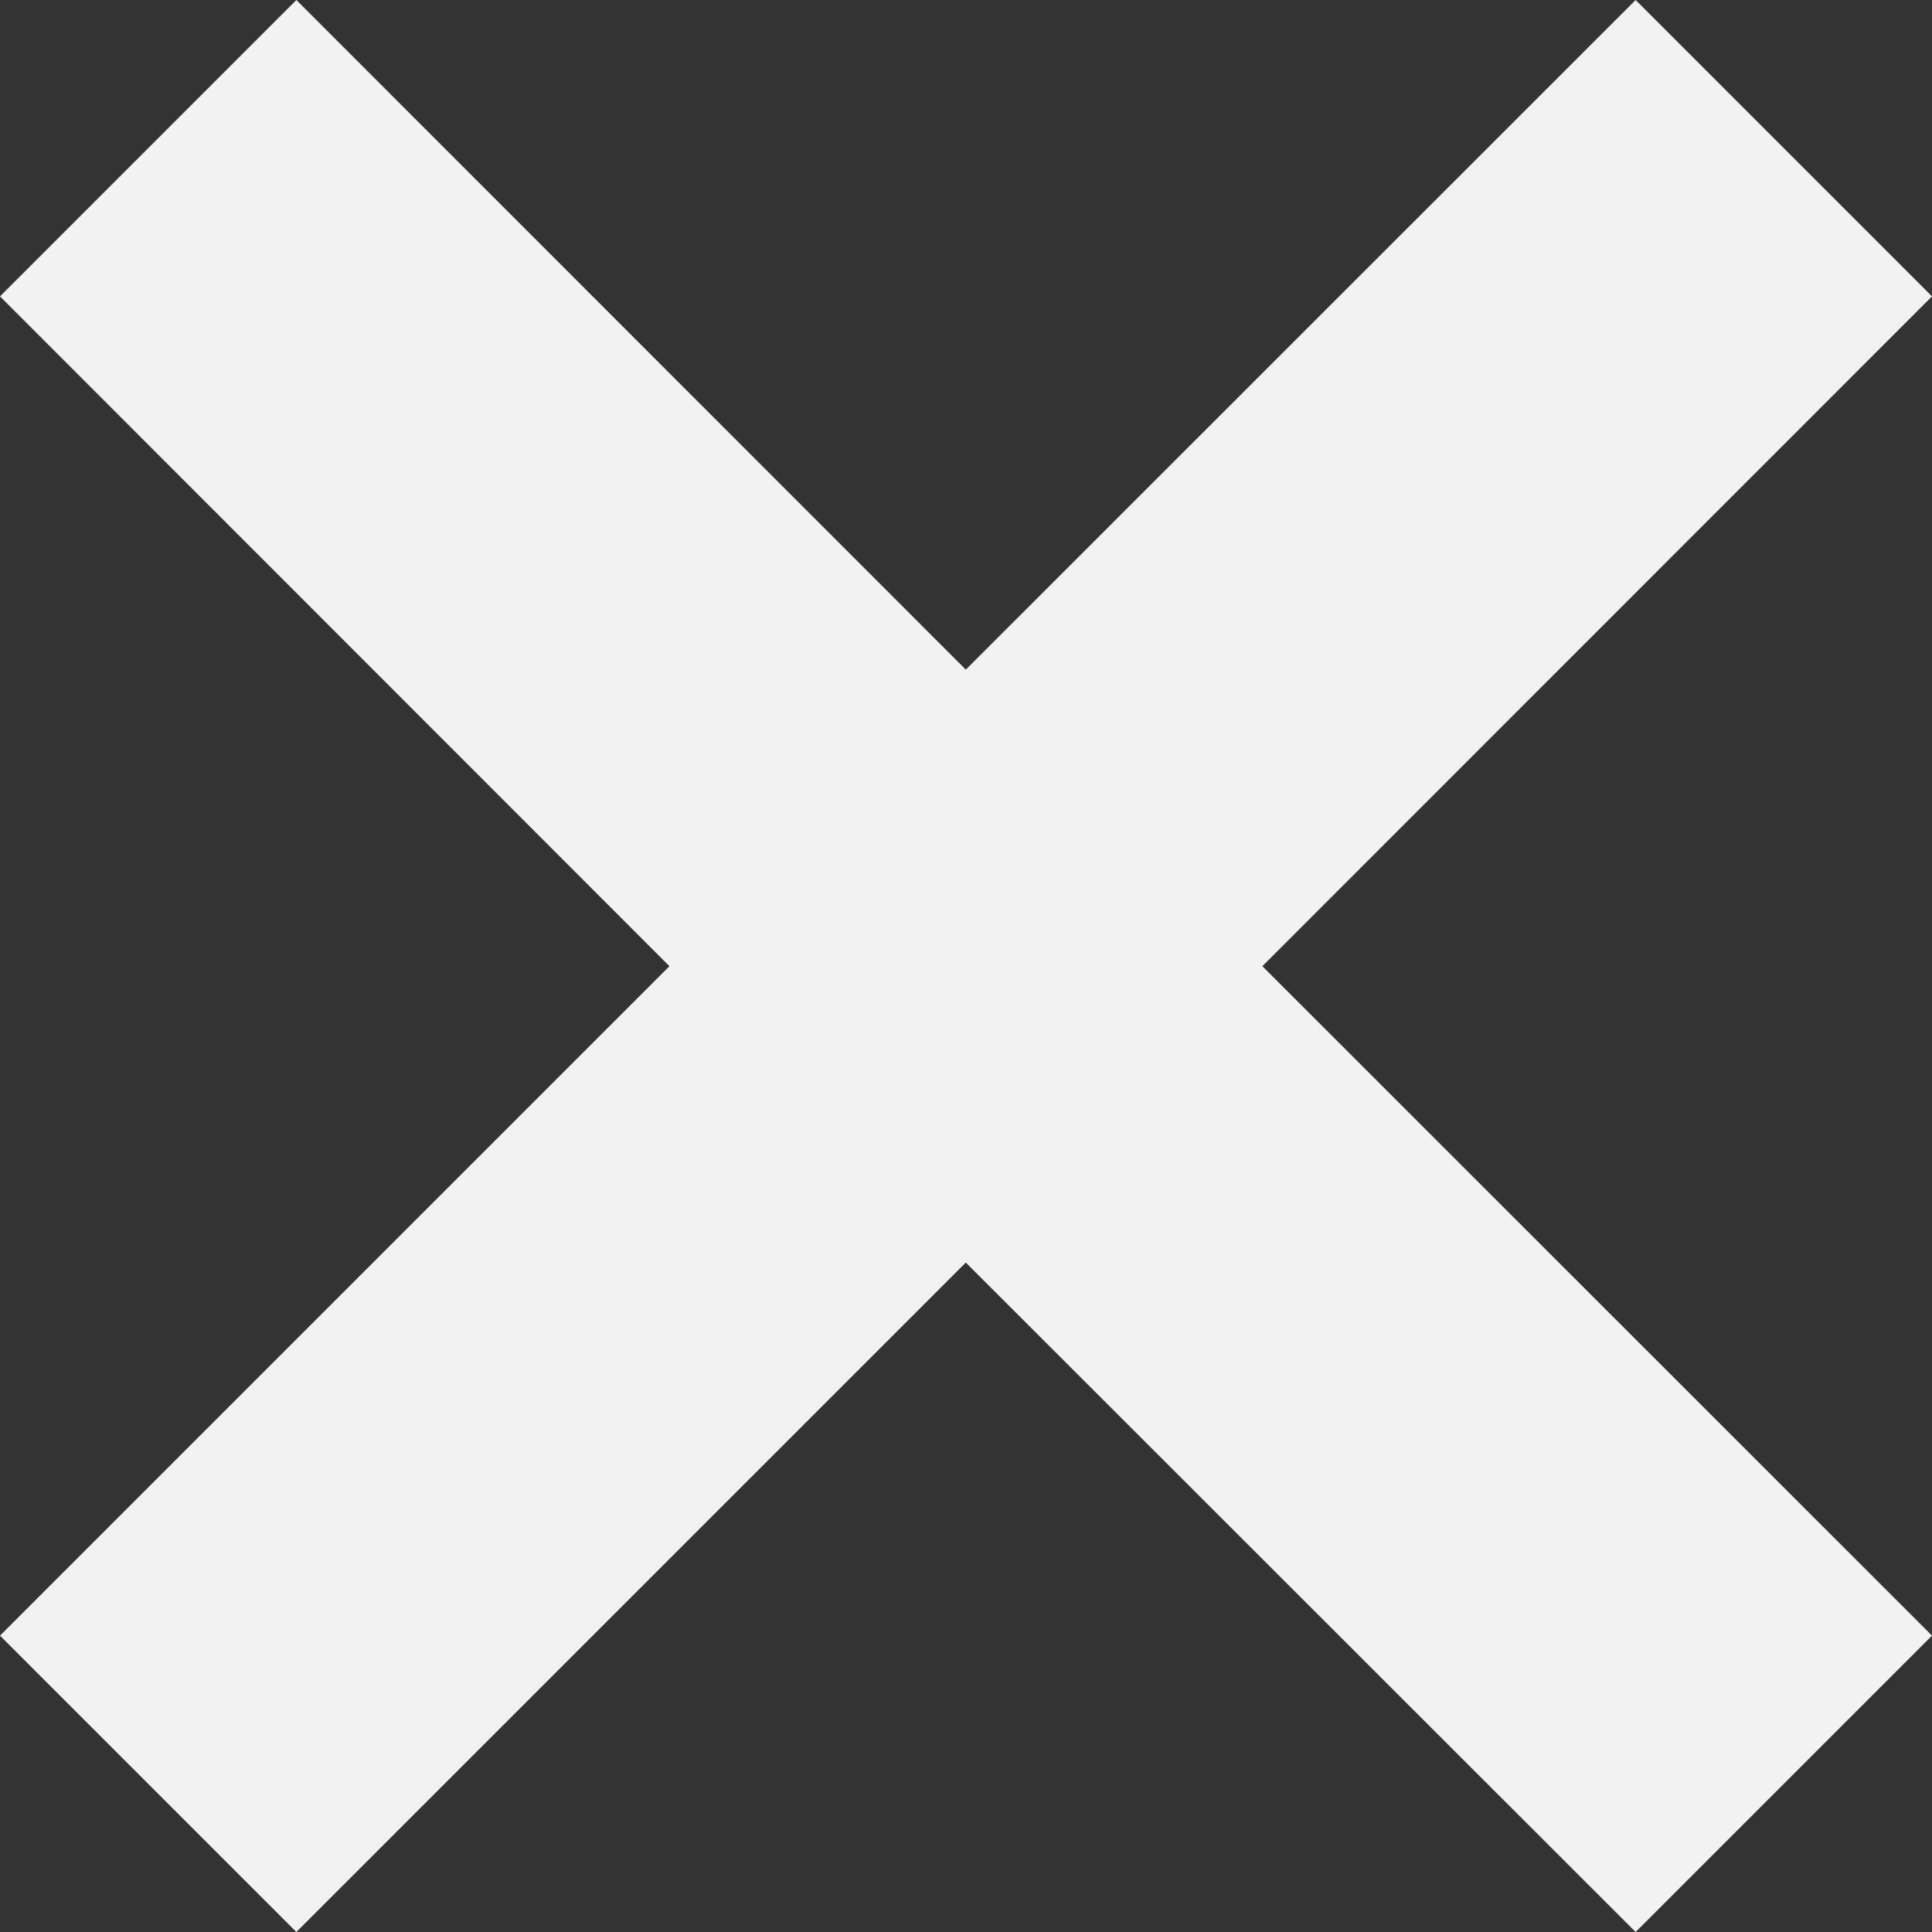
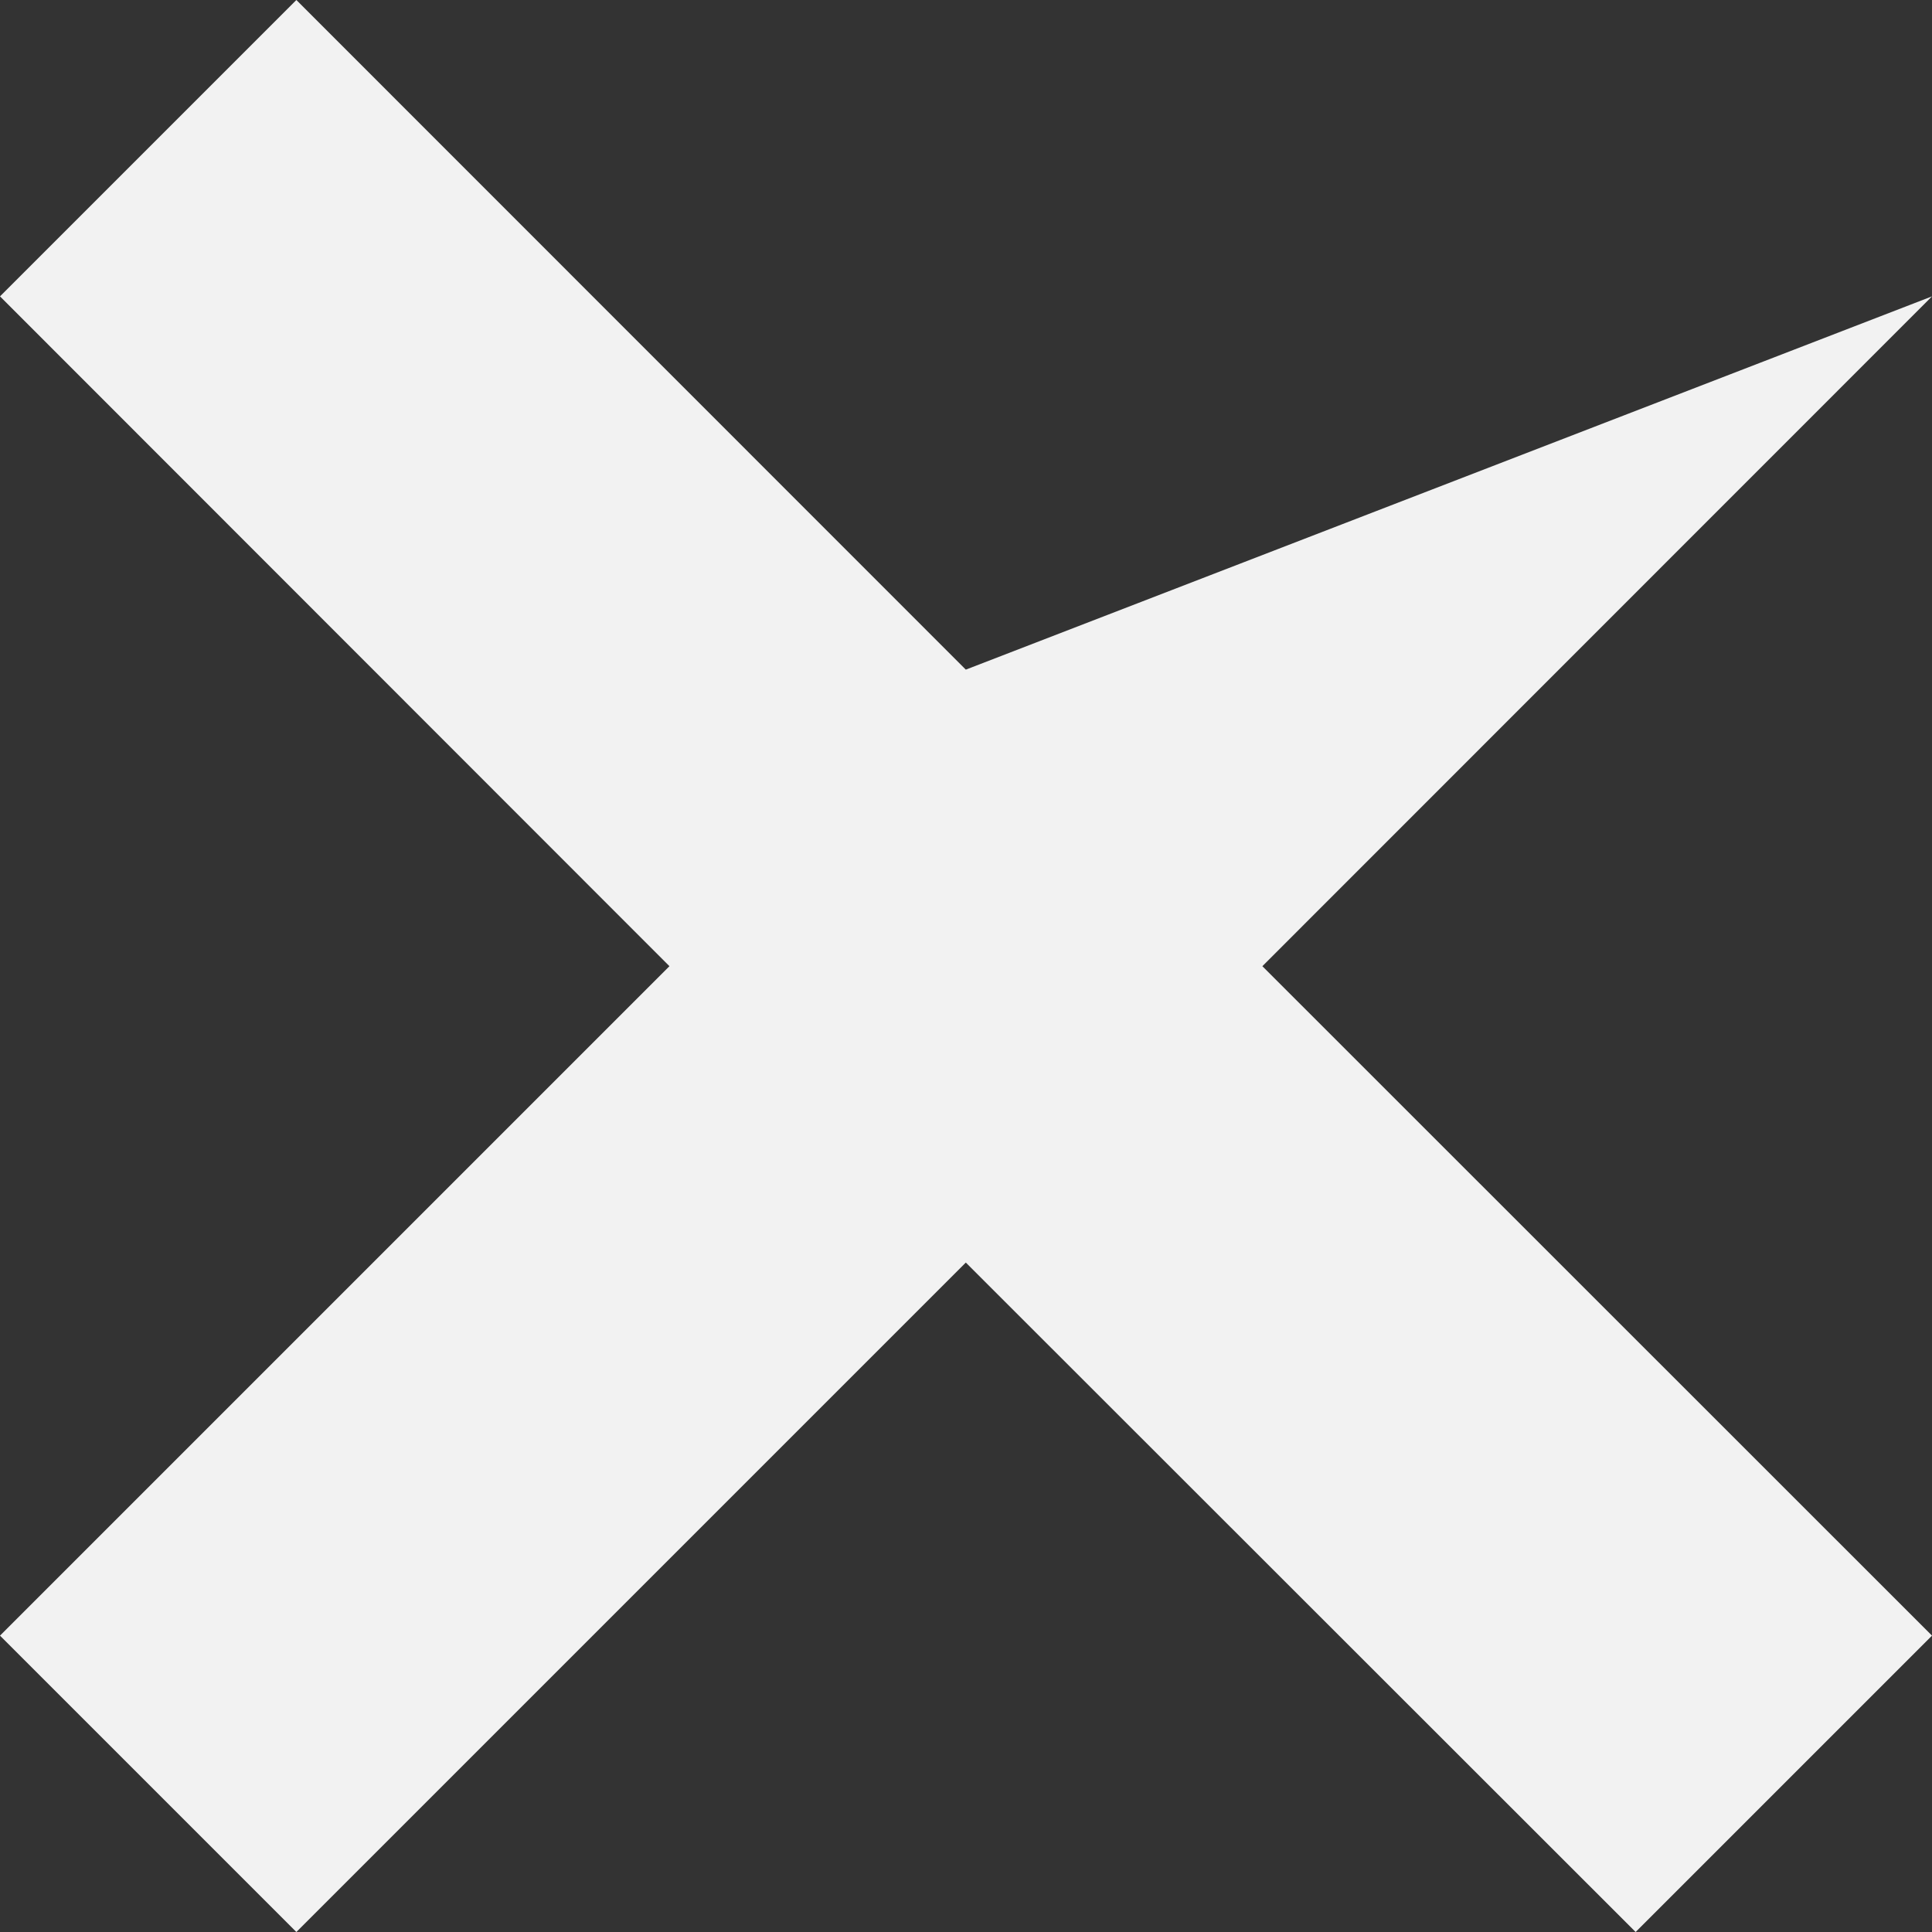
<svg xmlns="http://www.w3.org/2000/svg" width="10" height="10" viewBox="0 0 10 10" fill="none">
  <rect x="0" y="0" width="10" height="10" fill="#333333" stroke="none" />
-   <path d="M8.466 10L10 8.466L6.534 5.001L10 1.534L8.466 0L4.999 3.466L1.534 0L4.95975e-07 1.534L3.465 5.001L0 8.466L1.534 10L4.999 6.535L8.466 10Z" fill="#F2F2F2" />
+   <path d="M8.466 10L10 8.466L6.534 5.001L10 1.534L4.999 3.466L1.534 0L4.95975e-07 1.534L3.465 5.001L0 8.466L1.534 10L4.999 6.535L8.466 10Z" fill="#F2F2F2" />
</svg>